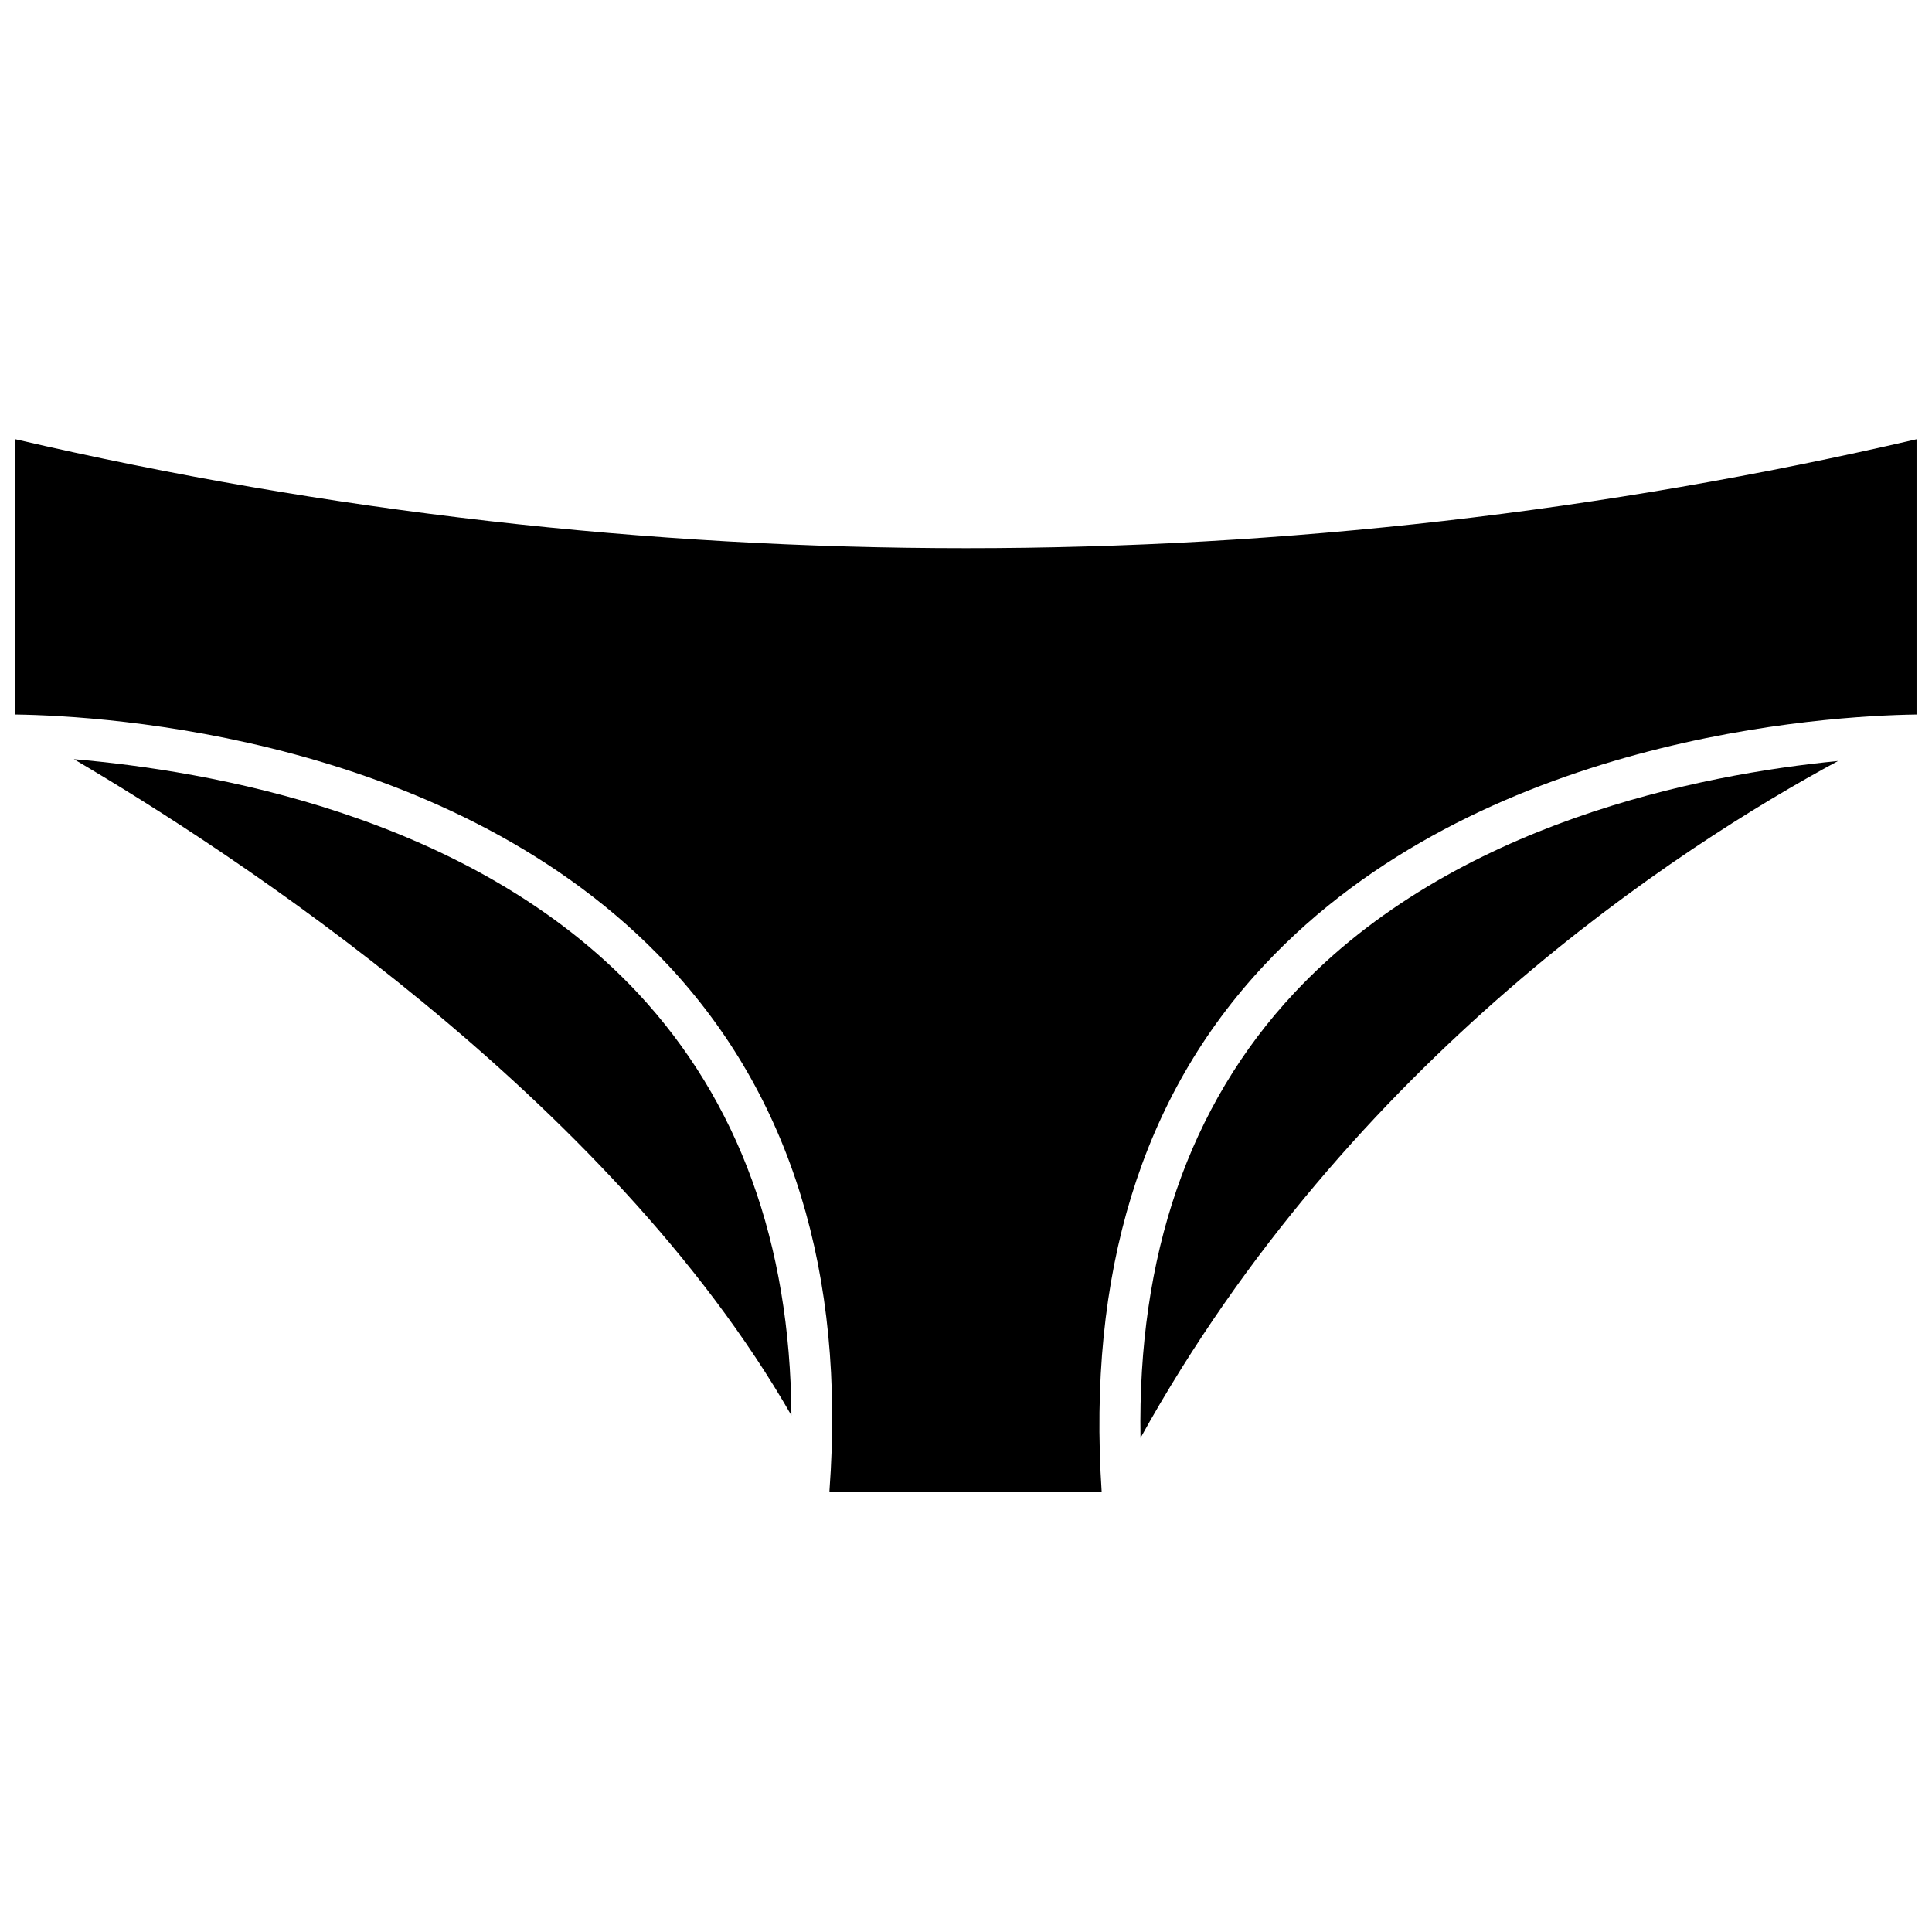
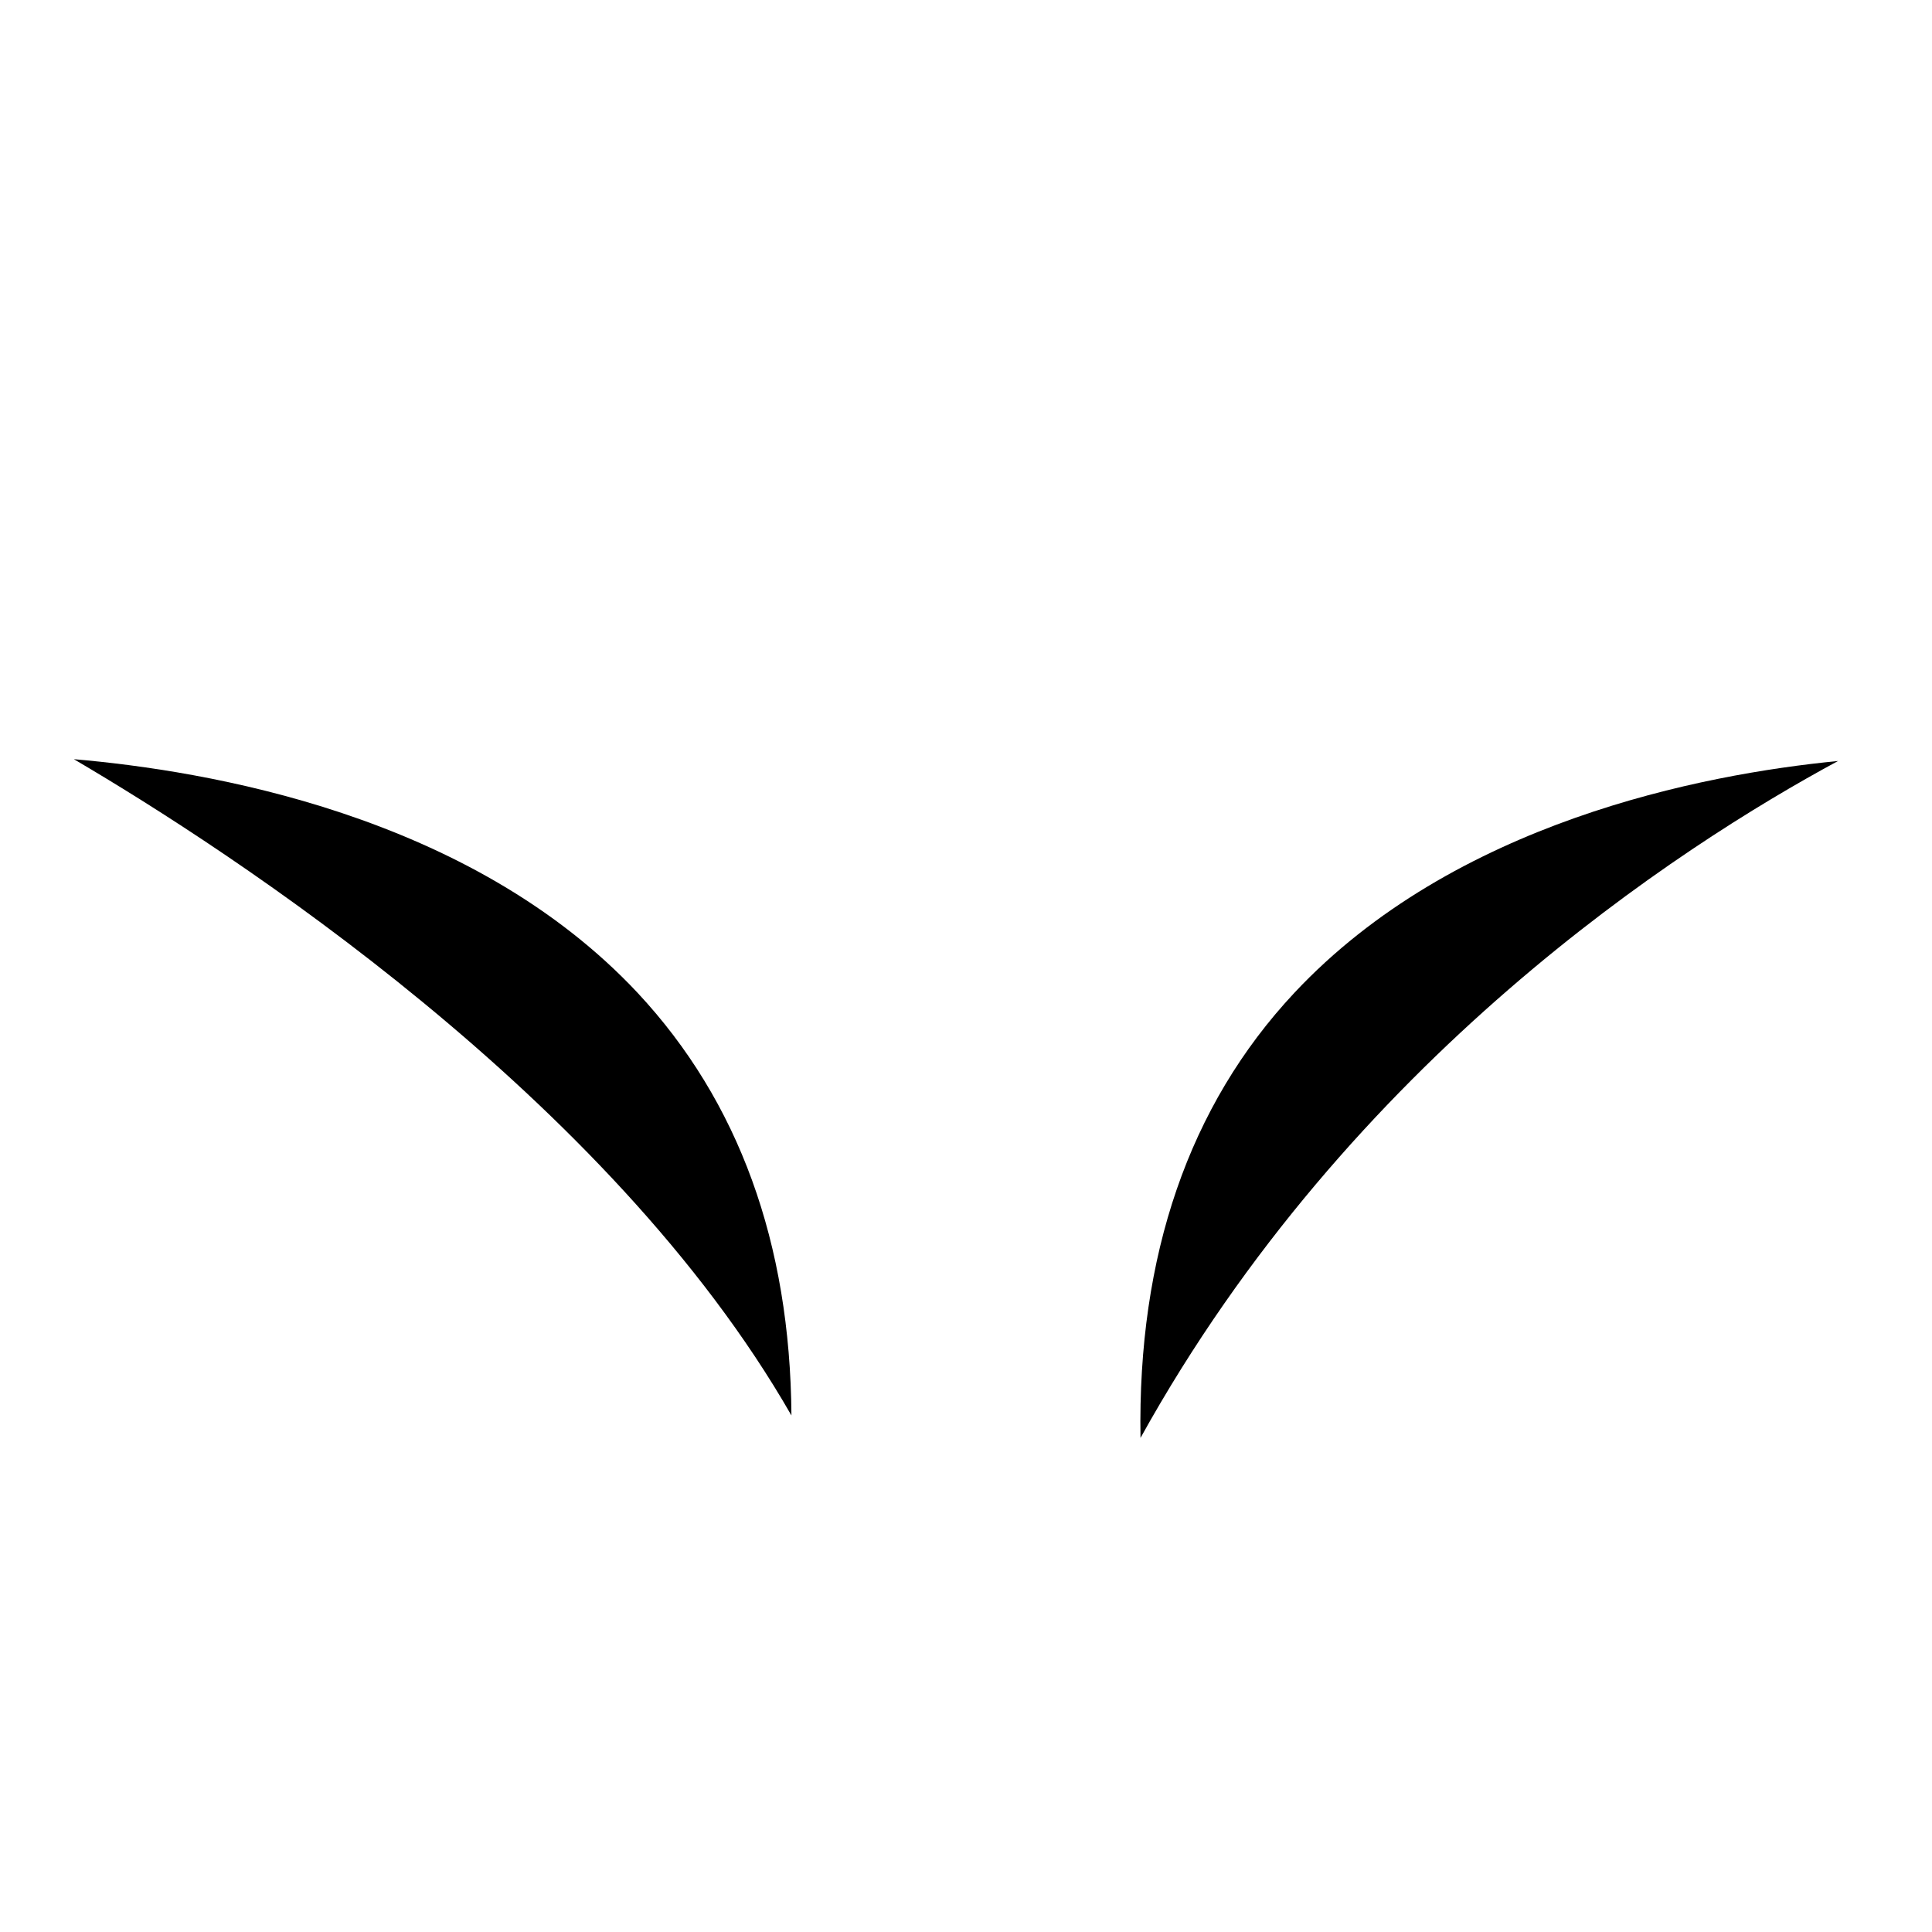
<svg xmlns="http://www.w3.org/2000/svg" width="800px" height="800px" version="1.1" viewBox="144 144 512 512">
  <defs>
    <clipPath id="a">
-       <path d="m148.09 260h503.81v280h-503.81z" />
+       <path d="m148.09 260h503.81v280h-503.81" />
    </clipPath>
  </defs>
  <path d="m486.98 407.15c-27.926 29.852-41.539 69.676-40.734 117.91 55.582-100.33 142.84-156.71 184.86-179.39-36.18 3.535-101.78 16.238-144.12 61.473z" />
  <g clip-path="url(#a)">
-     <path d="m479.05 399.76c56.652-60.617 149.05-66.086 172.85-66.406v-72.945c-165.73 38.48-338.08 38.48-503.81 0v72.945c23.797 0.32 116.2 5.789 172.85 66.301 32.695 34.891 47.113 81.844 42.879 139.35v0.43l72.141-0.004c-3.805-57.723 10.344-104.78 43.094-139.67z" />
-   </g>
+     </g>
  <path d="m313.01 407.15c-44.484-47.539-114.7-58.957-149.43-61.957 41.539 24.387 141.76 89.453 190.16 173.92-0.32-45.719-13.988-83.289-40.73-111.96z" />
</svg>